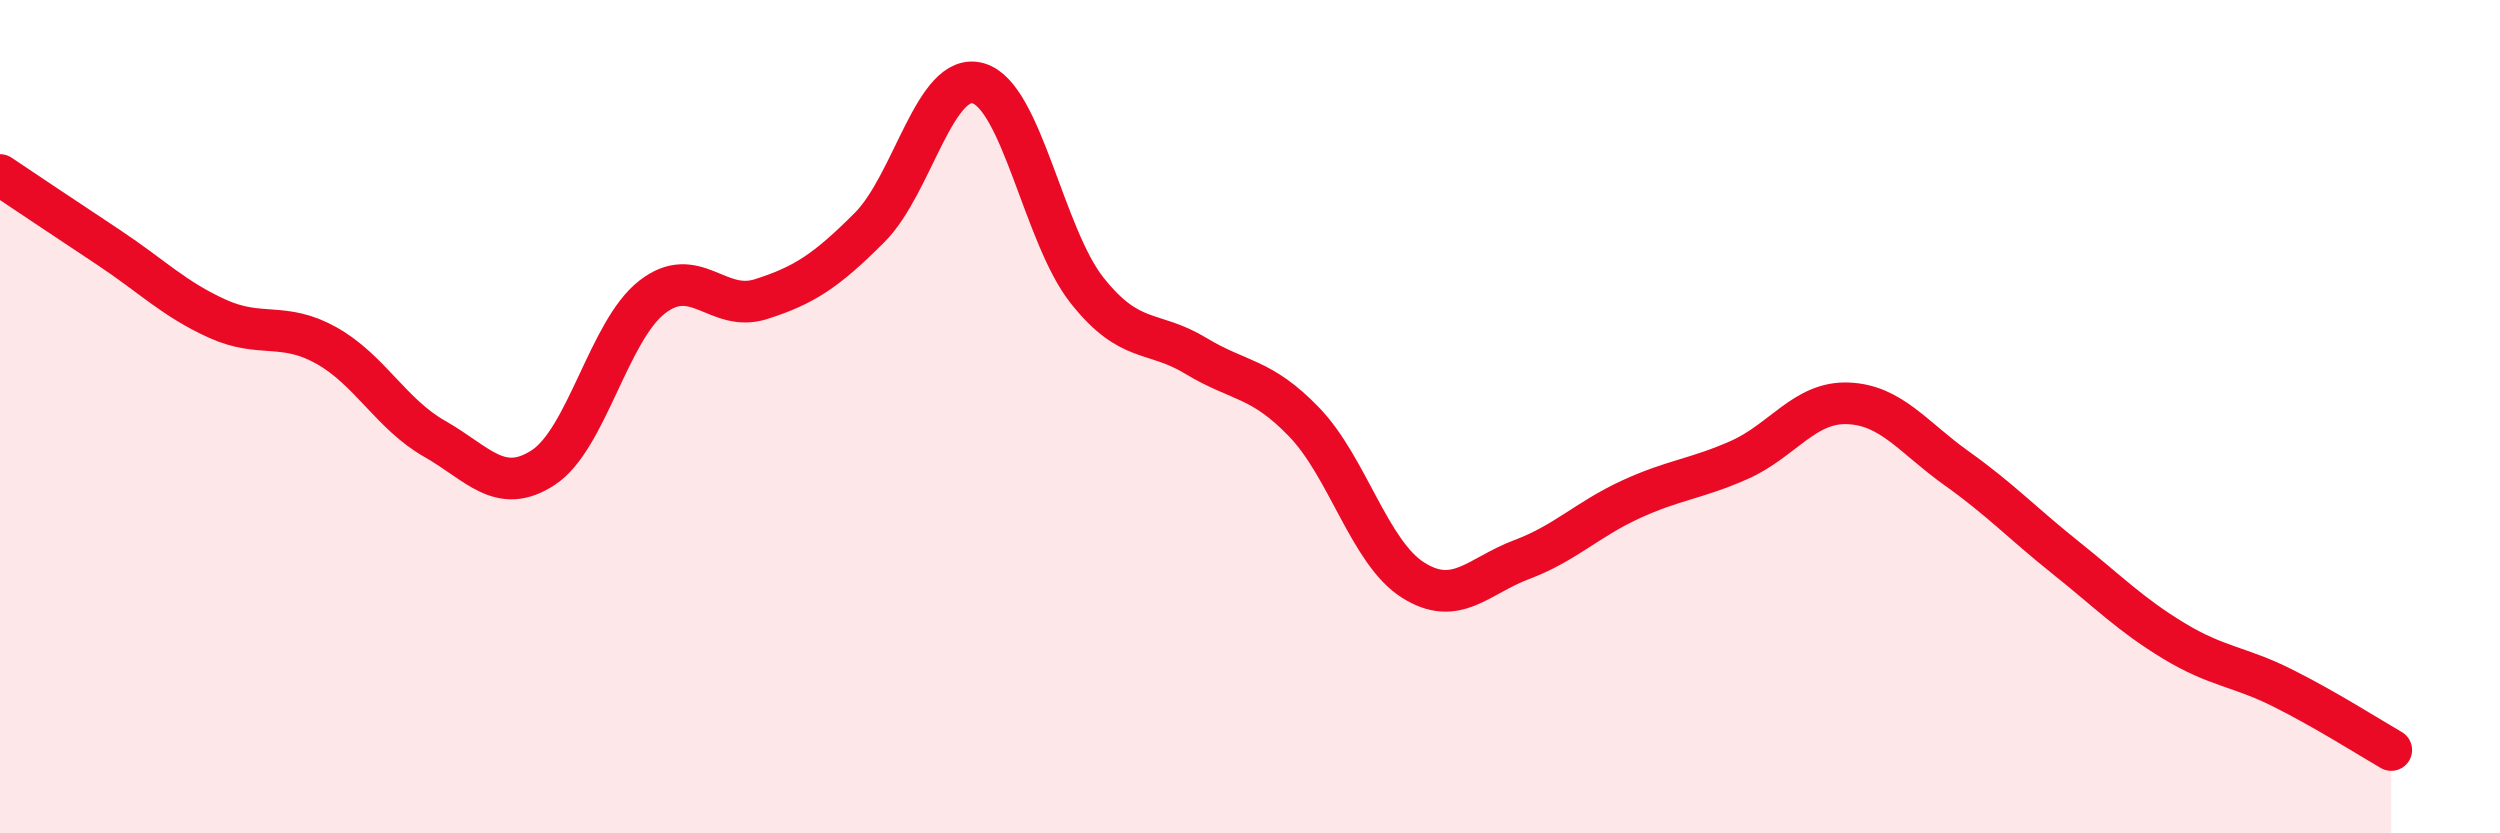
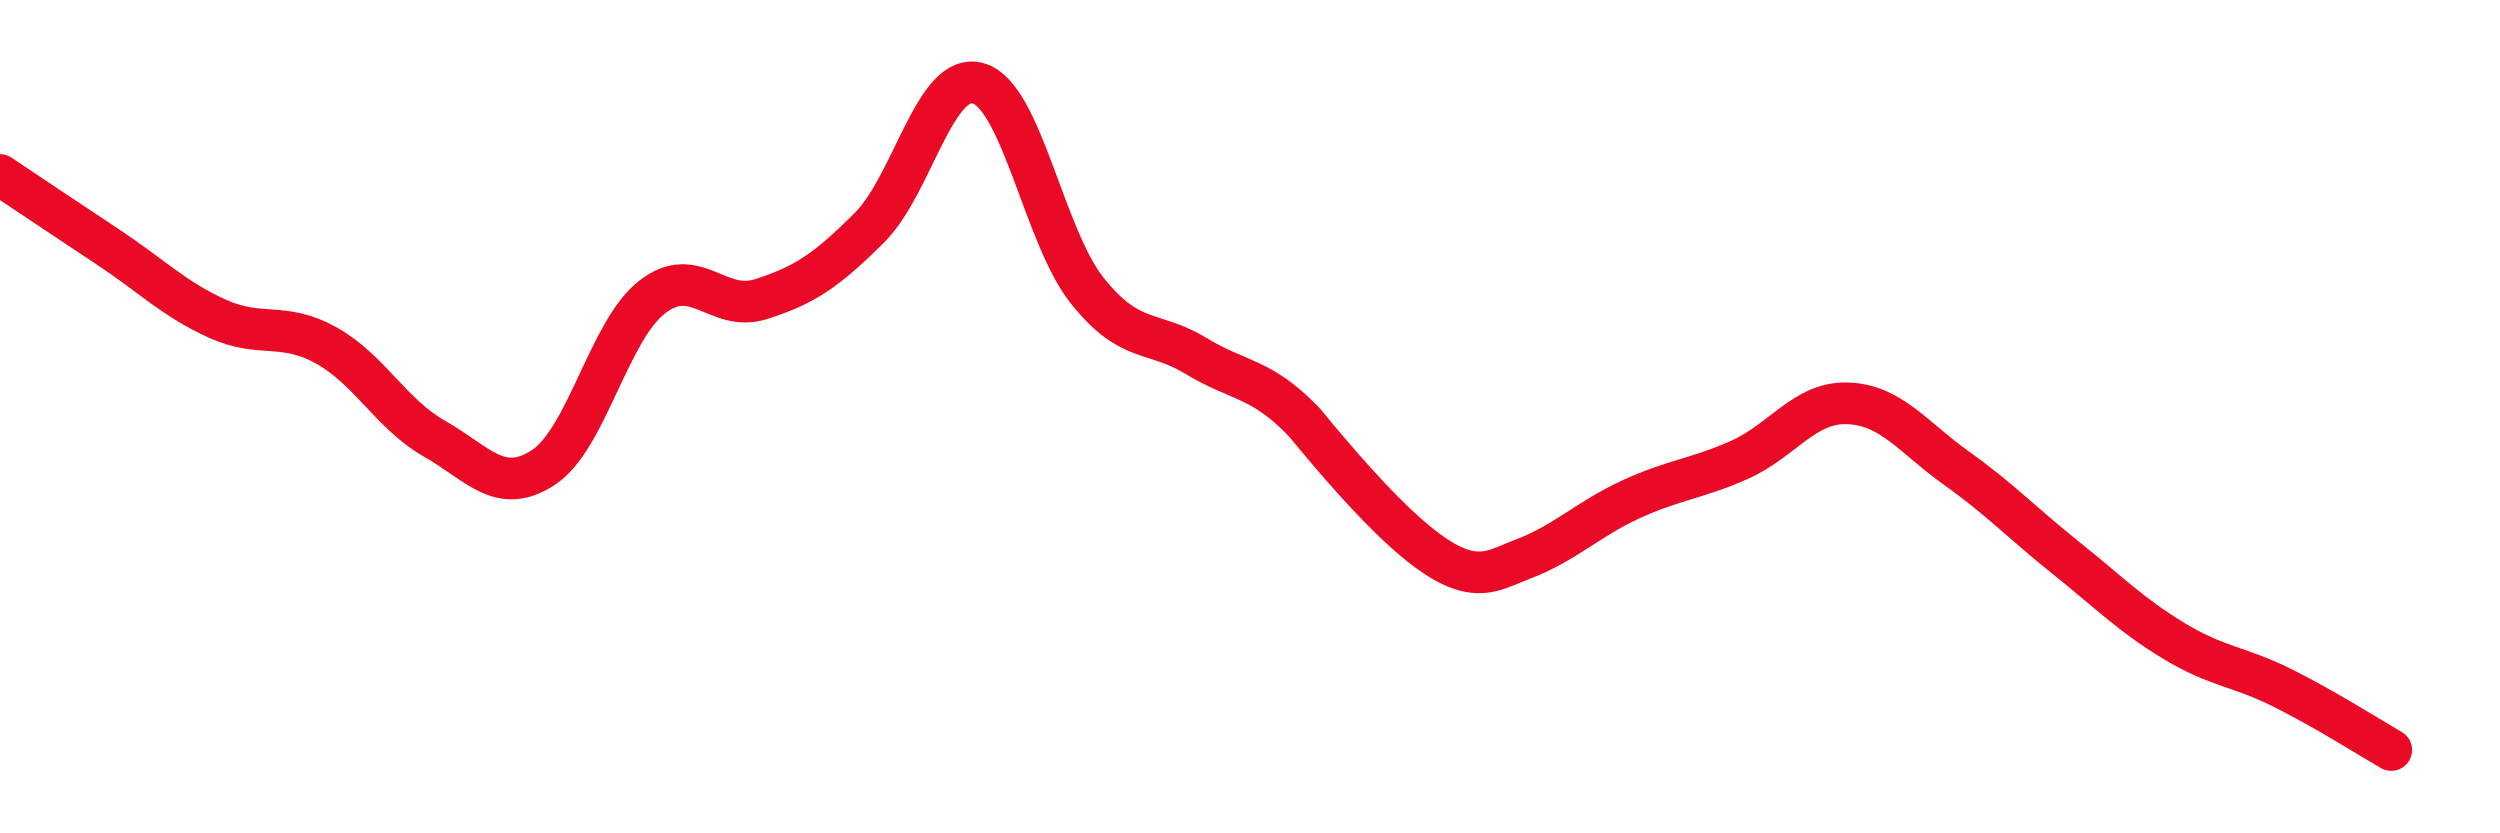
<svg xmlns="http://www.w3.org/2000/svg" width="60" height="20" viewBox="0 0 60 20">
-   <path d="M 0,4.2 C 0.52,4.55 1.57,5.25 2.61,5.94 C 3.65,6.63 4.18,7.18 5.22,7.65 C 6.26,8.12 6.79,7.71 7.83,8.29 C 8.87,8.87 9.39,9.94 10.43,10.53 C 11.47,11.12 12,11.9 13.04,11.22 C 14.08,10.54 14.61,7.94 15.65,7.13 C 16.69,6.32 17.22,7.51 18.26,7.18 C 19.3,6.85 19.83,6.5 20.87,5.46 C 21.91,4.42 22.44,1.7 23.48,2 C 24.52,2.3 25.05,5.66 26.09,6.97 C 27.13,8.28 27.66,7.91 28.7,8.54 C 29.74,9.17 30.26,9.05 31.3,10.13 C 32.34,11.21 32.87,13.26 33.91,13.92 C 34.95,14.58 35.48,13.82 36.52,13.43 C 37.56,13.04 38.09,12.47 39.13,11.99 C 40.17,11.51 40.7,11.5 41.74,11.04 C 42.78,10.58 43.31,9.64 44.35,9.68 C 45.39,9.72 45.92,10.5 46.96,11.24 C 48,11.98 48.53,12.55 49.57,13.38 C 50.61,14.21 51.13,14.75 52.17,15.38 C 53.21,16.01 53.74,15.99 54.78,16.51 C 55.82,17.03 56.87,17.7 57.39,18L57.39 20L0 20Z" fill="#EB0A25" opacity="0.1" stroke-linecap="round" stroke-linejoin="round" />
-   <path d="M 0,4.2 C 0.52,4.55 1.57,5.25 2.61,5.94 C 3.65,6.63 4.18,7.18 5.22,7.65 C 6.26,8.12 6.79,7.71 7.83,8.29 C 8.87,8.87 9.39,9.94 10.43,10.53 C 11.47,11.12 12,11.9 13.04,11.22 C 14.08,10.54 14.61,7.94 15.65,7.13 C 16.69,6.32 17.22,7.51 18.26,7.18 C 19.3,6.85 19.83,6.5 20.87,5.46 C 21.91,4.42 22.44,1.7 23.48,2 C 24.52,2.3 25.05,5.66 26.09,6.97 C 27.13,8.28 27.66,7.91 28.7,8.54 C 29.74,9.17 30.26,9.05 31.3,10.13 C 32.34,11.21 32.87,13.26 33.91,13.92 C 34.95,14.58 35.48,13.82 36.52,13.43 C 37.56,13.04 38.09,12.47 39.13,11.99 C 40.17,11.51 40.7,11.5 41.74,11.04 C 42.78,10.58 43.31,9.64 44.35,9.68 C 45.39,9.72 45.92,10.5 46.96,11.24 C 48,11.98 48.53,12.55 49.57,13.38 C 50.61,14.21 51.13,14.75 52.17,15.38 C 53.21,16.01 53.74,15.99 54.78,16.51 C 55.82,17.03 56.87,17.7 57.39,18" stroke="#EB0A25" stroke-width="1" fill="none" stroke-linecap="round" stroke-linejoin="round" />
+   <path d="M 0,4.2 C 0.52,4.55 1.57,5.25 2.61,5.94 C 3.65,6.63 4.18,7.18 5.22,7.65 C 6.26,8.12 6.79,7.71 7.83,8.29 C 8.87,8.87 9.39,9.94 10.43,10.53 C 11.47,11.12 12,11.9 13.04,11.22 C 14.08,10.54 14.61,7.94 15.65,7.13 C 16.69,6.32 17.22,7.51 18.26,7.18 C 19.3,6.85 19.83,6.5 20.87,5.46 C 21.91,4.42 22.44,1.7 23.48,2 C 24.52,2.3 25.05,5.66 26.09,6.97 C 27.13,8.28 27.66,7.91 28.7,8.54 C 29.74,9.17 30.26,9.05 31.3,10.13 C 34.95,14.58 35.48,13.82 36.52,13.43 C 37.56,13.04 38.09,12.47 39.13,11.99 C 40.17,11.51 40.7,11.5 41.74,11.04 C 42.78,10.58 43.31,9.64 44.35,9.68 C 45.39,9.72 45.92,10.5 46.96,11.24 C 48,11.98 48.53,12.55 49.57,13.38 C 50.61,14.21 51.13,14.75 52.17,15.38 C 53.21,16.01 53.74,15.99 54.78,16.51 C 55.82,17.03 56.87,17.7 57.39,18" stroke="#EB0A25" stroke-width="1" fill="none" stroke-linecap="round" stroke-linejoin="round" />
</svg>